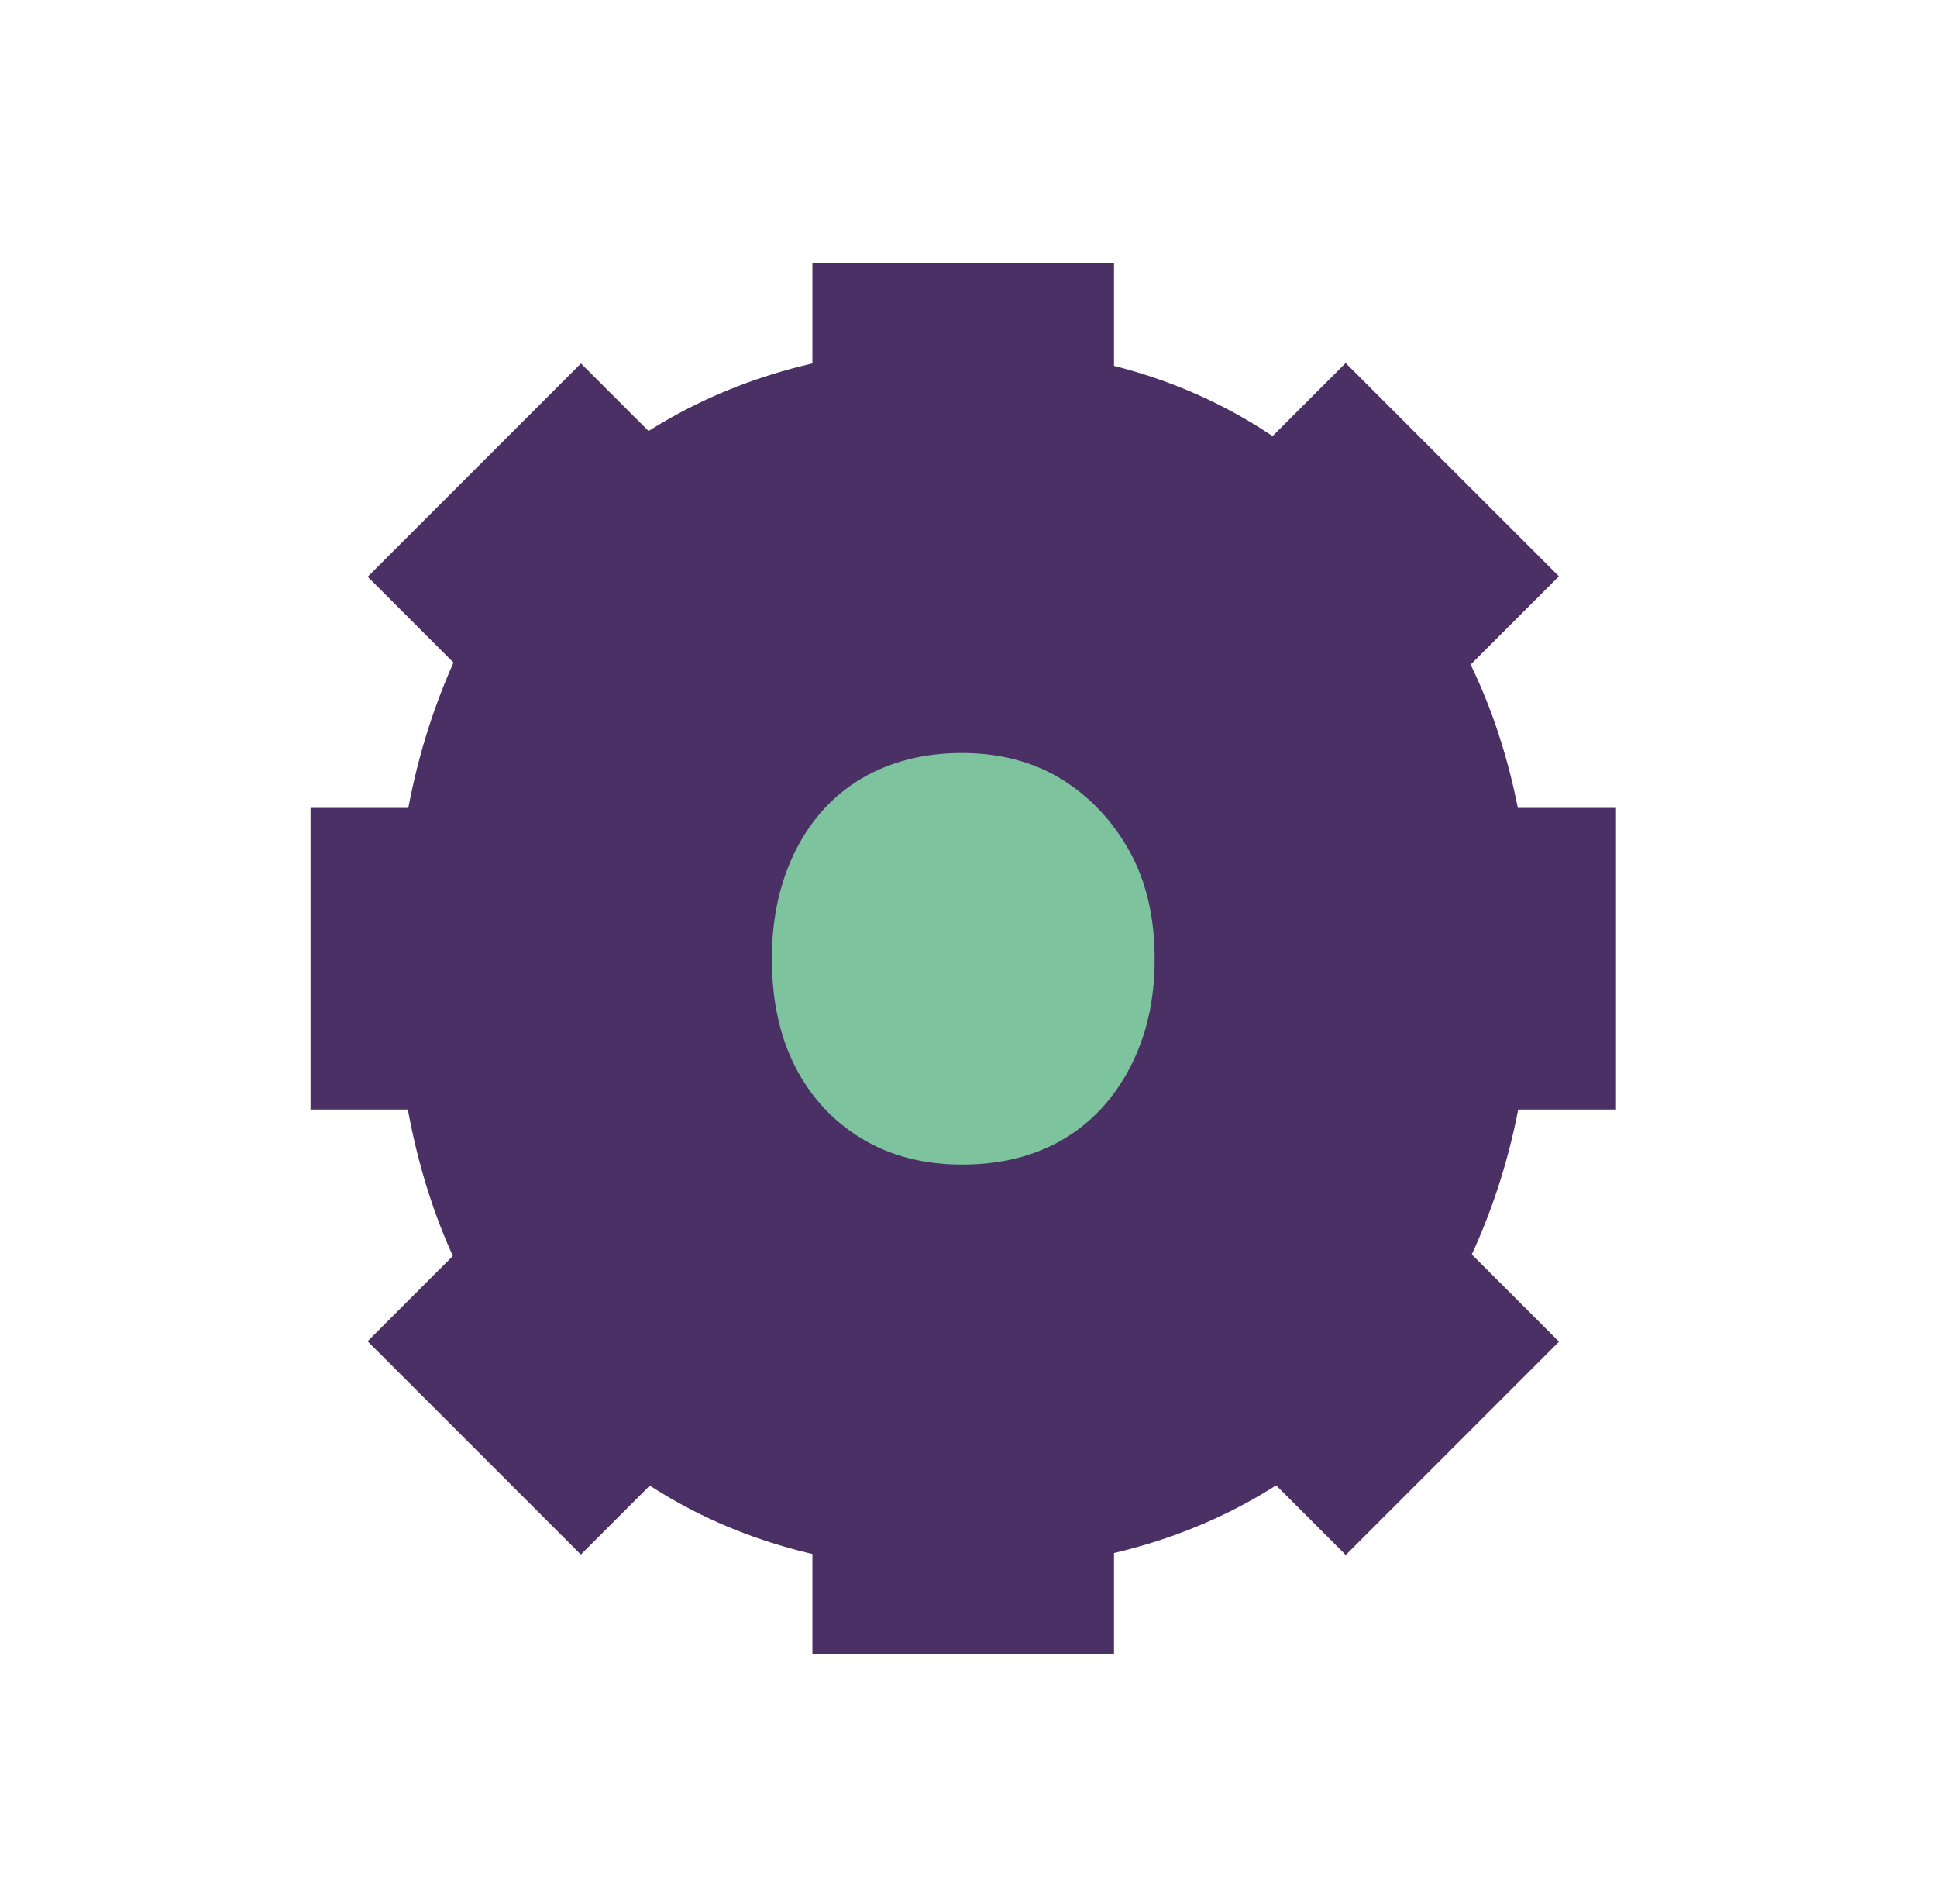
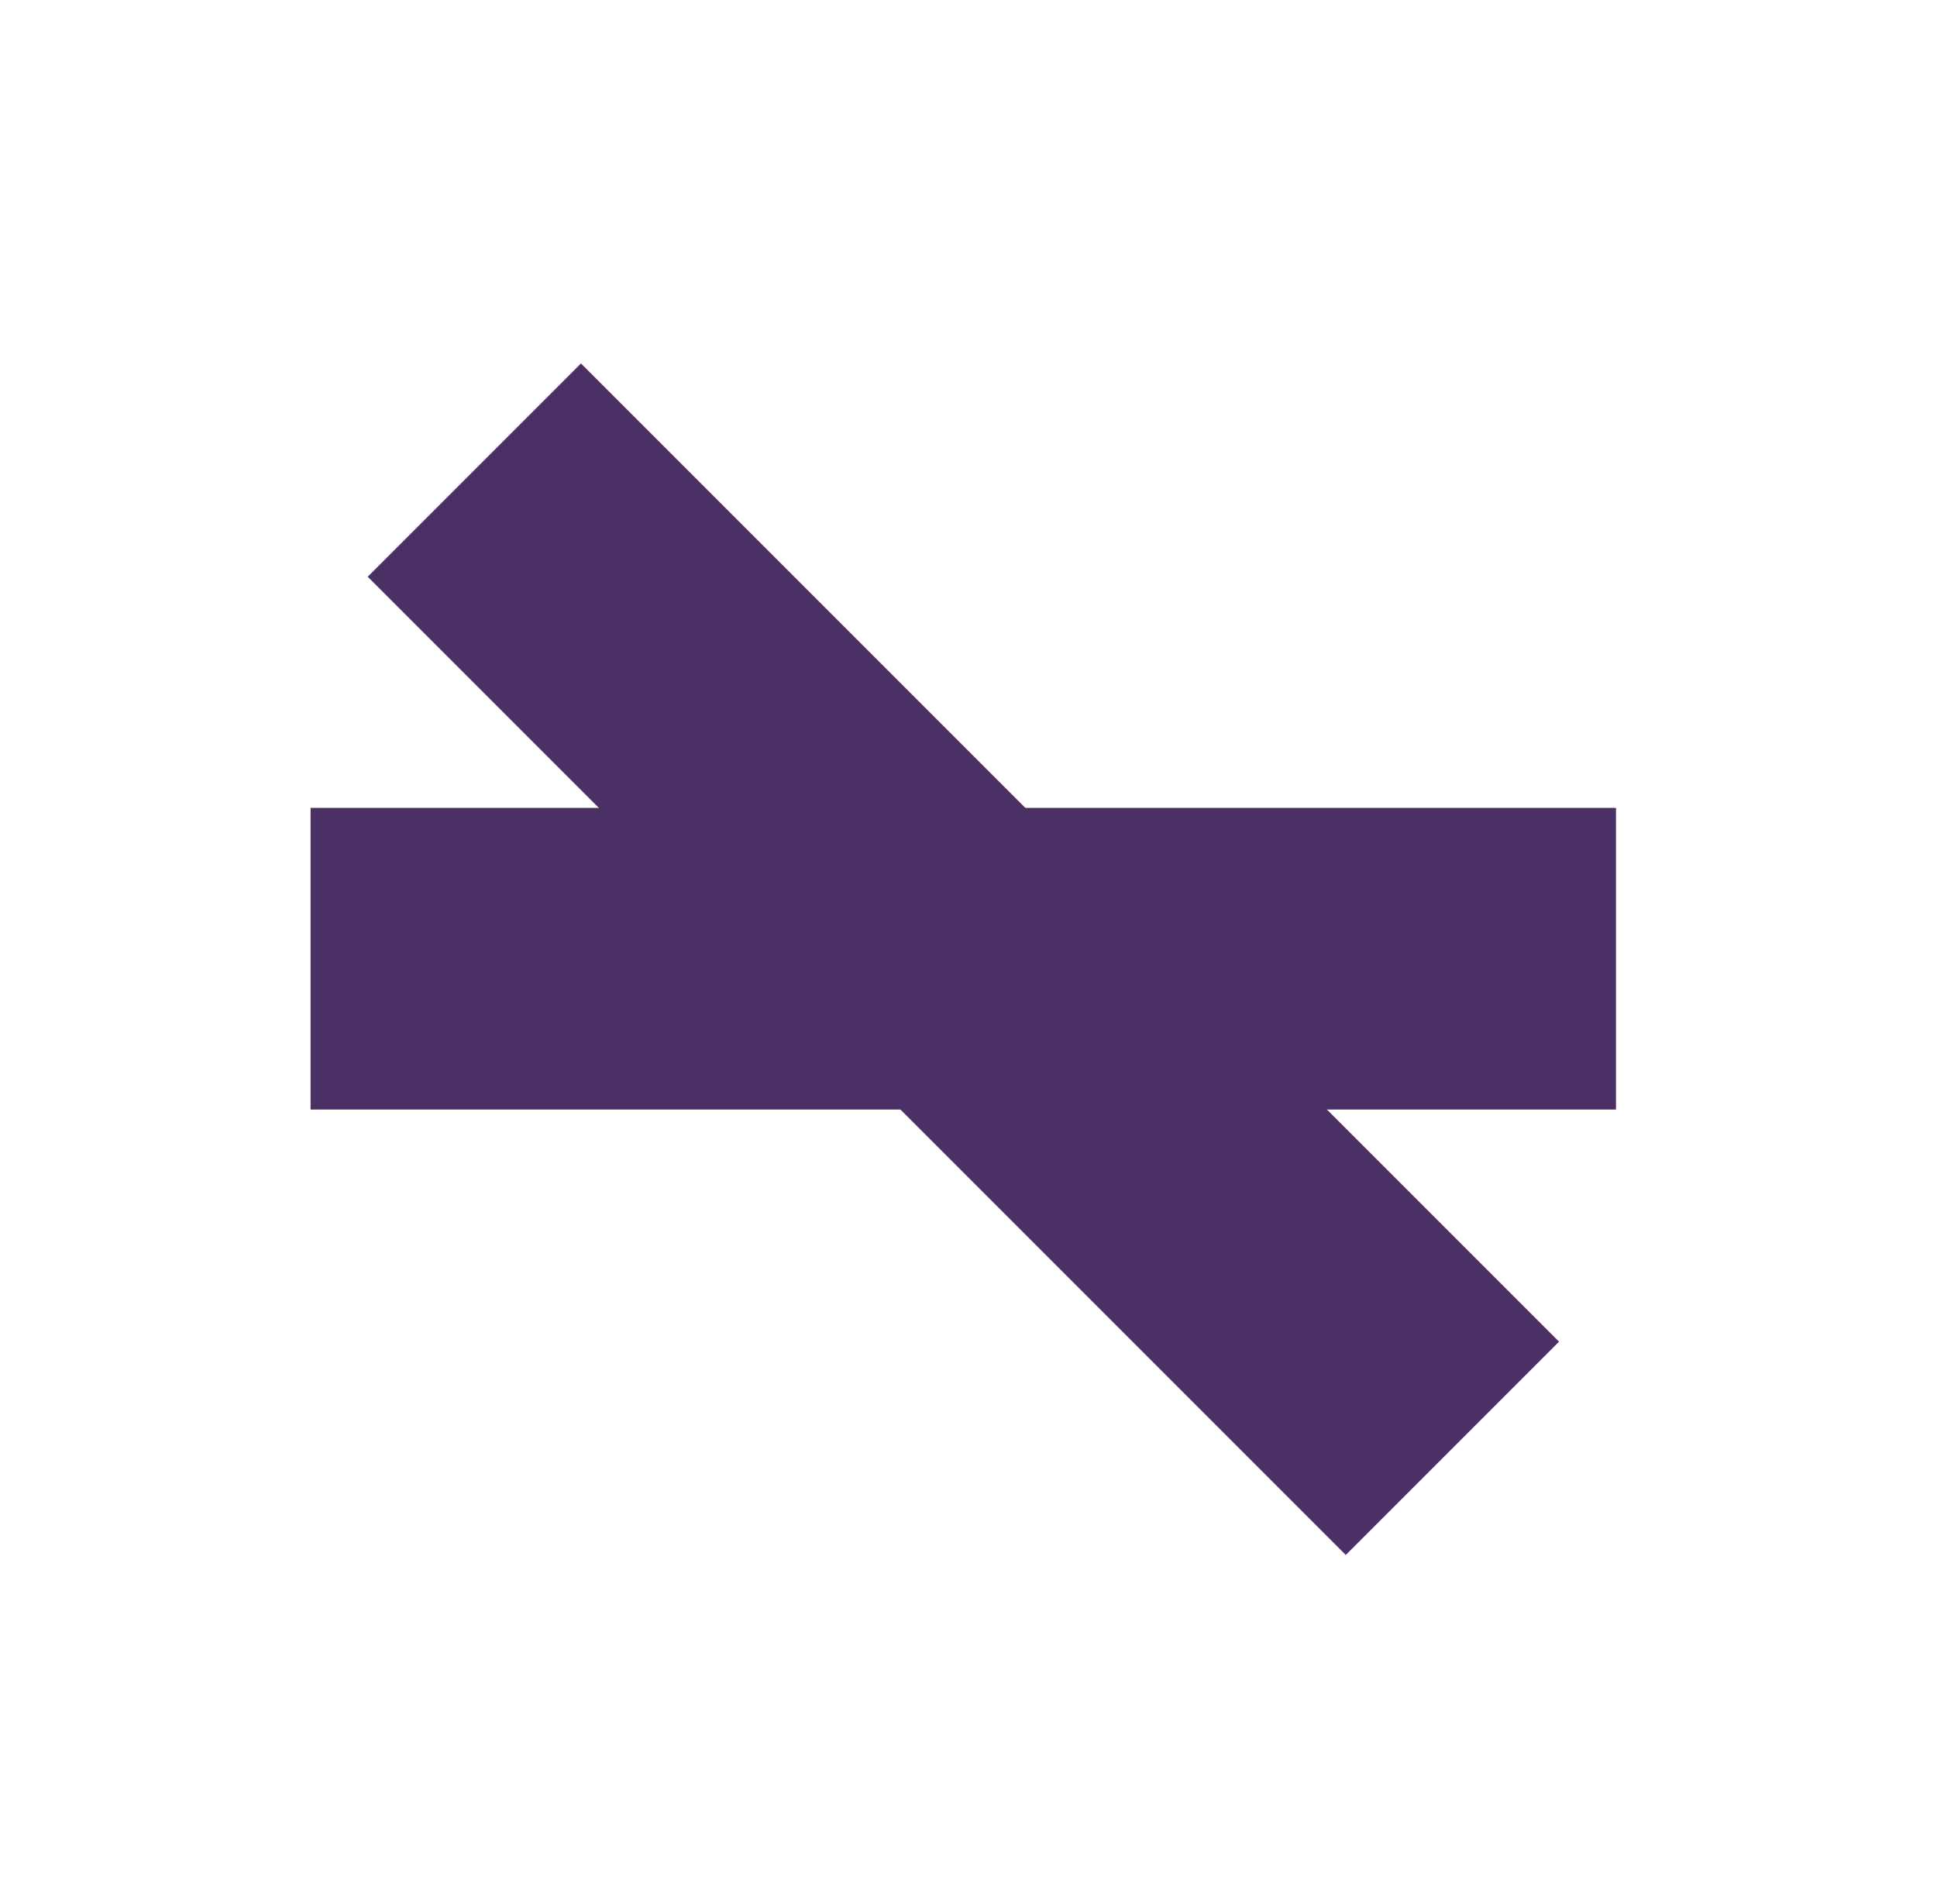
<svg xmlns="http://www.w3.org/2000/svg" width="58" height="57" viewBox="0 0 58 57" fill="none">
  <path d="M17.396 10.881L11.01 17.267L40.296 46.553L46.682 40.167L17.396 10.881Z" fill="#4B3066" />
-   <path d="M40.293 10.868L11.007 40.154L17.393 46.54L46.679 17.254L40.293 10.868Z" fill="#4B3066" />
  <path d="M48.388 24.187H9.299V33.218H48.388V24.187Z" fill="#4B3066" />
-   <path d="M33.357 7.882H24.326V49.527H33.357V7.882Z" fill="#4B3066" />
-   <path d="M43.698 38.317C42.254 41.125 40.239 43.299 37.706 44.776C35.176 46.256 32.158 47.007 28.728 47.007C25.298 47.007 22.276 46.217 19.746 44.658C17.213 43.1 15.238 40.947 13.875 38.257C12.512 35.577 11.822 32.361 11.822 28.703C11.822 25.044 12.53 21.892 13.932 19.091C15.338 16.287 17.334 14.113 19.867 12.633C22.398 11.152 25.38 10.401 28.728 10.401C32.077 10.401 35.041 11.174 37.535 12.693C40.026 14.213 42.062 16.344 43.581 19.031C45.1 21.717 45.869 24.973 45.869 28.706C45.869 32.439 45.139 35.517 43.698 38.321" fill="#4B3066" />
-   <path d="M33.845 31.941C33.357 32.887 32.677 33.617 31.827 34.115C30.977 34.613 29.959 34.866 28.806 34.866C27.653 34.866 26.635 34.599 25.781 34.076C24.927 33.553 24.262 32.827 23.803 31.919C23.344 31.016 23.112 29.934 23.112 28.703C23.112 27.471 23.351 26.411 23.82 25.468C24.294 24.525 24.966 23.792 25.82 23.294C26.674 22.796 27.678 22.543 28.802 22.543C29.927 22.543 30.927 22.803 31.767 23.315C32.606 23.828 33.289 24.543 33.802 25.45C34.314 26.354 34.574 27.45 34.574 28.706C34.574 29.962 34.328 30.998 33.845 31.944" fill="#7CC39E" />
</svg>